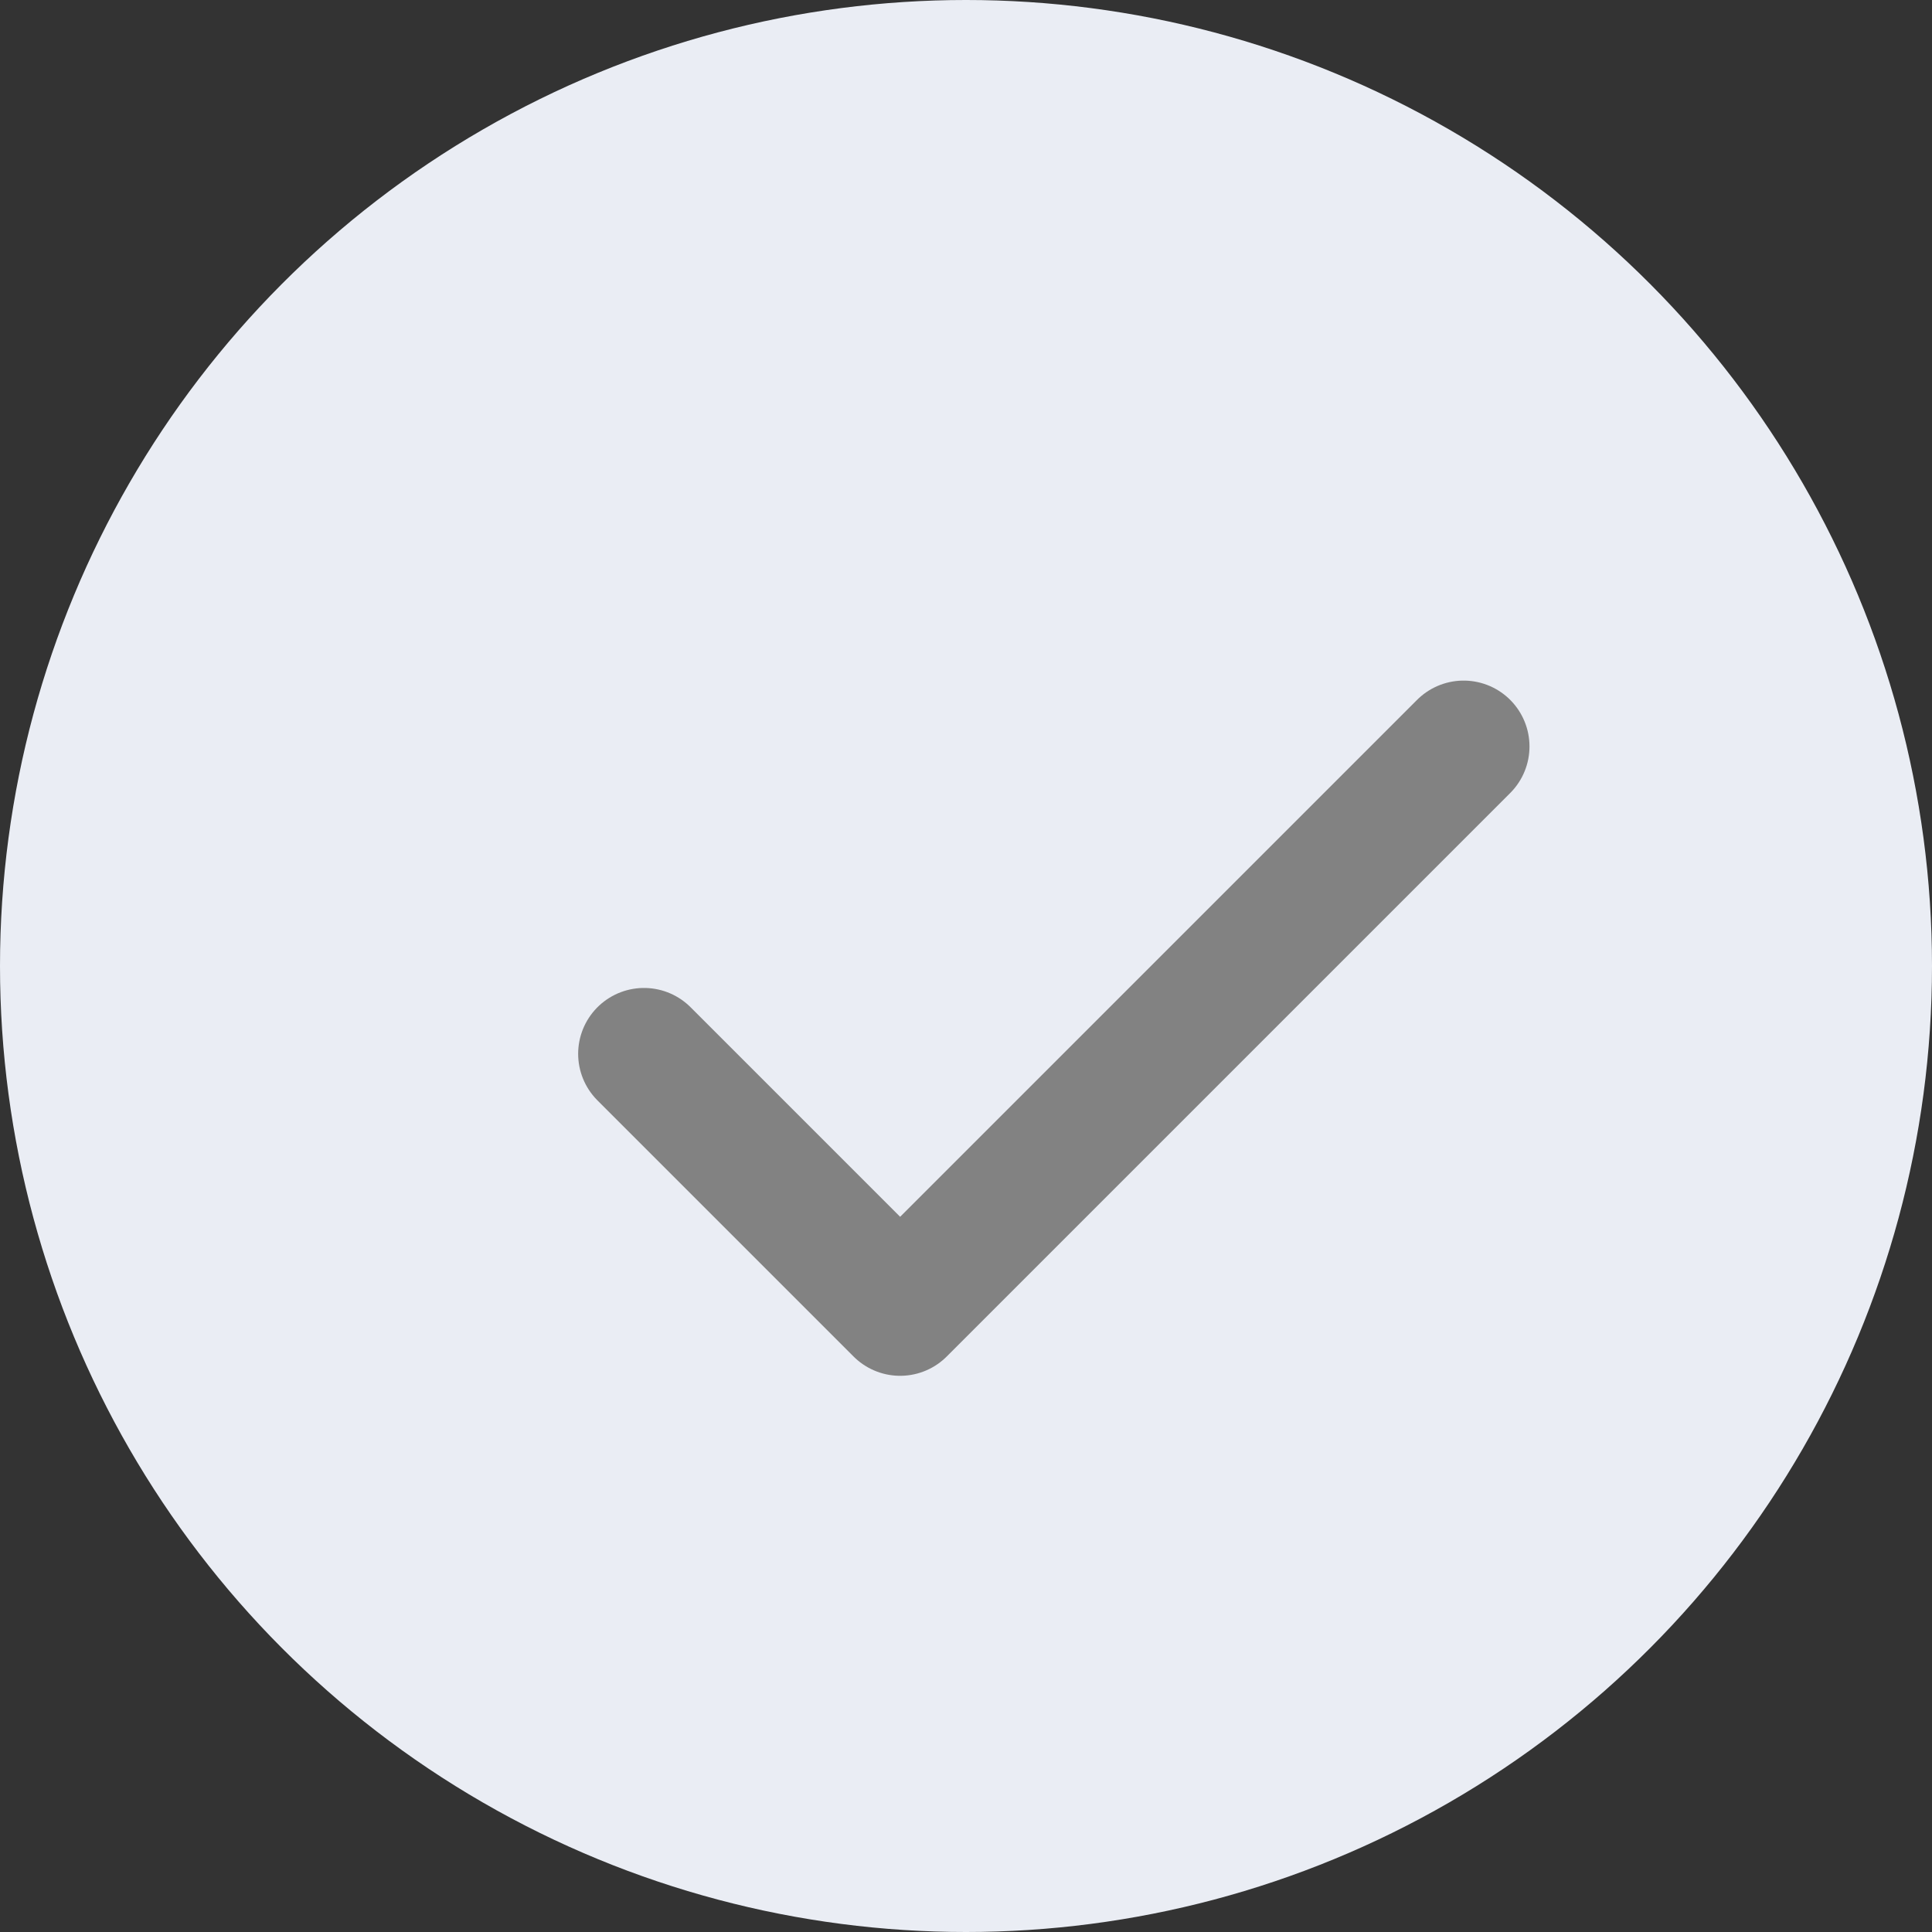
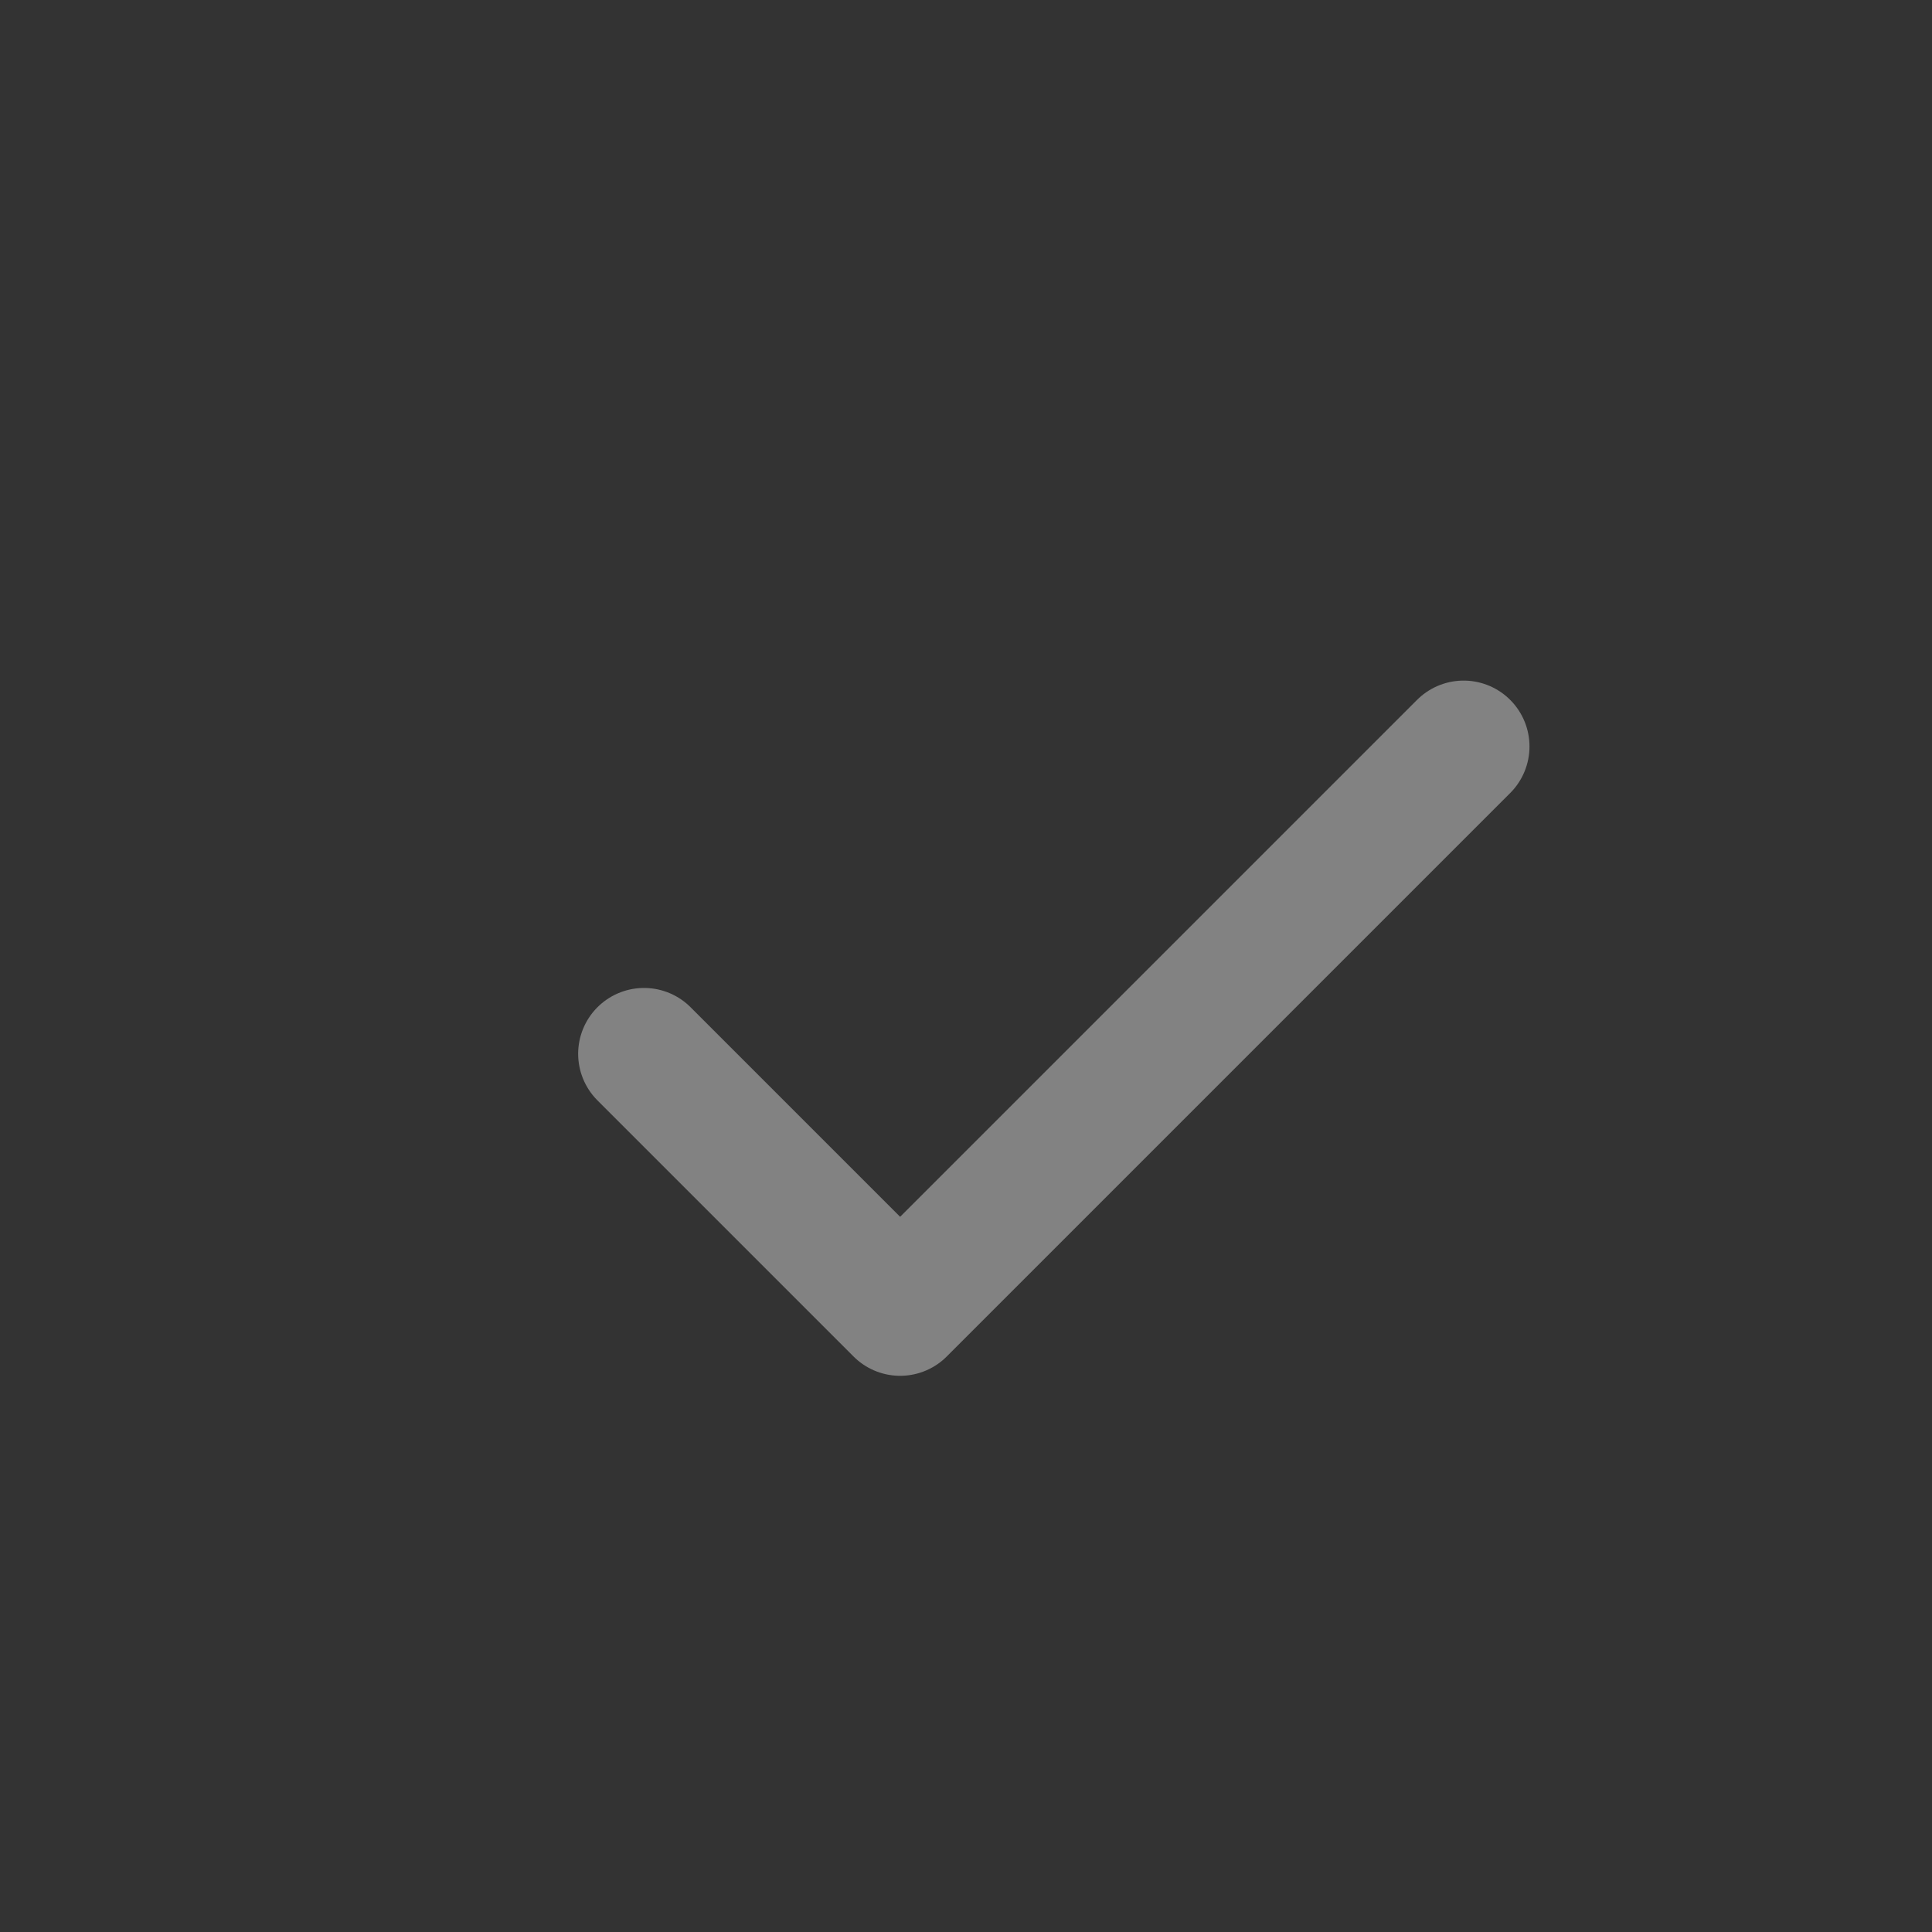
<svg xmlns="http://www.w3.org/2000/svg" width="44" height="44" viewBox="0 0 44 44" fill="none">
  <rect x="0" y="0" width="44" height="44" fill="#333333" stroke="none" />
-   <circle cx="22" cy="22" r="22" fill="#EAEDF4" />
  <path d="M33.333 17L20.5 29.833L14.667 24" stroke="#828282" stroke-width="3" stroke-linecap="round" stroke-linejoin="round" />
</svg>